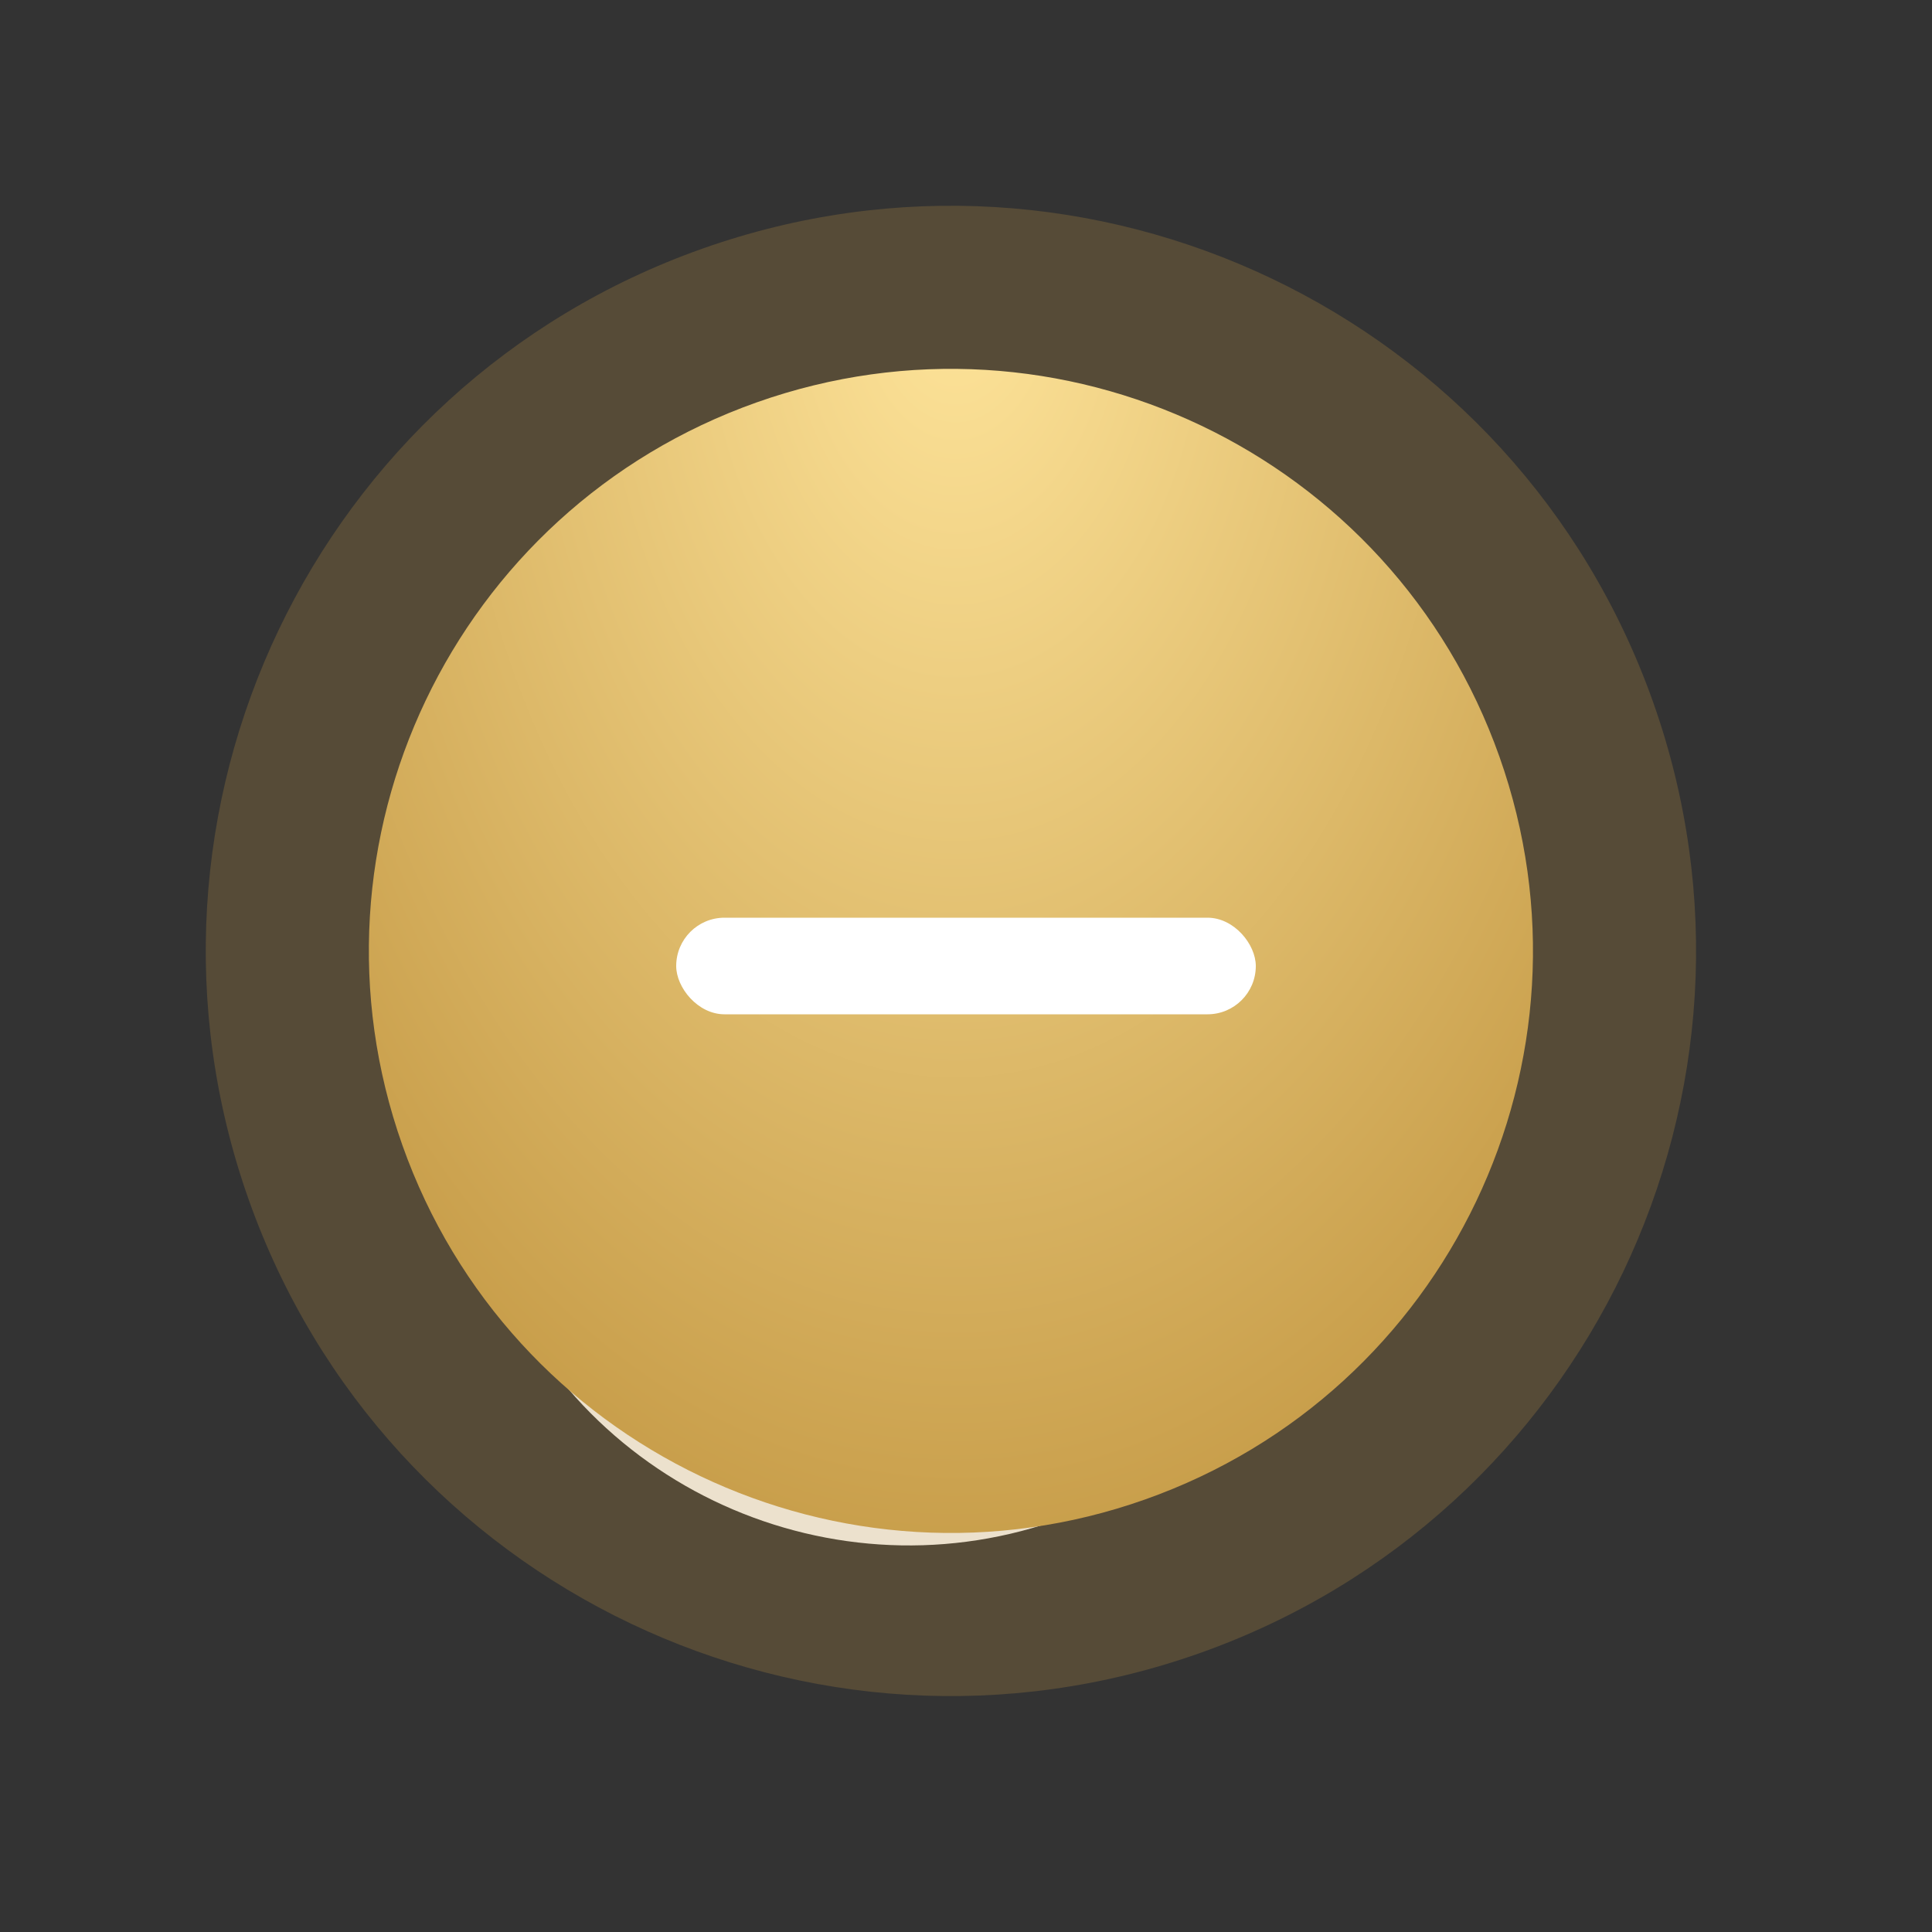
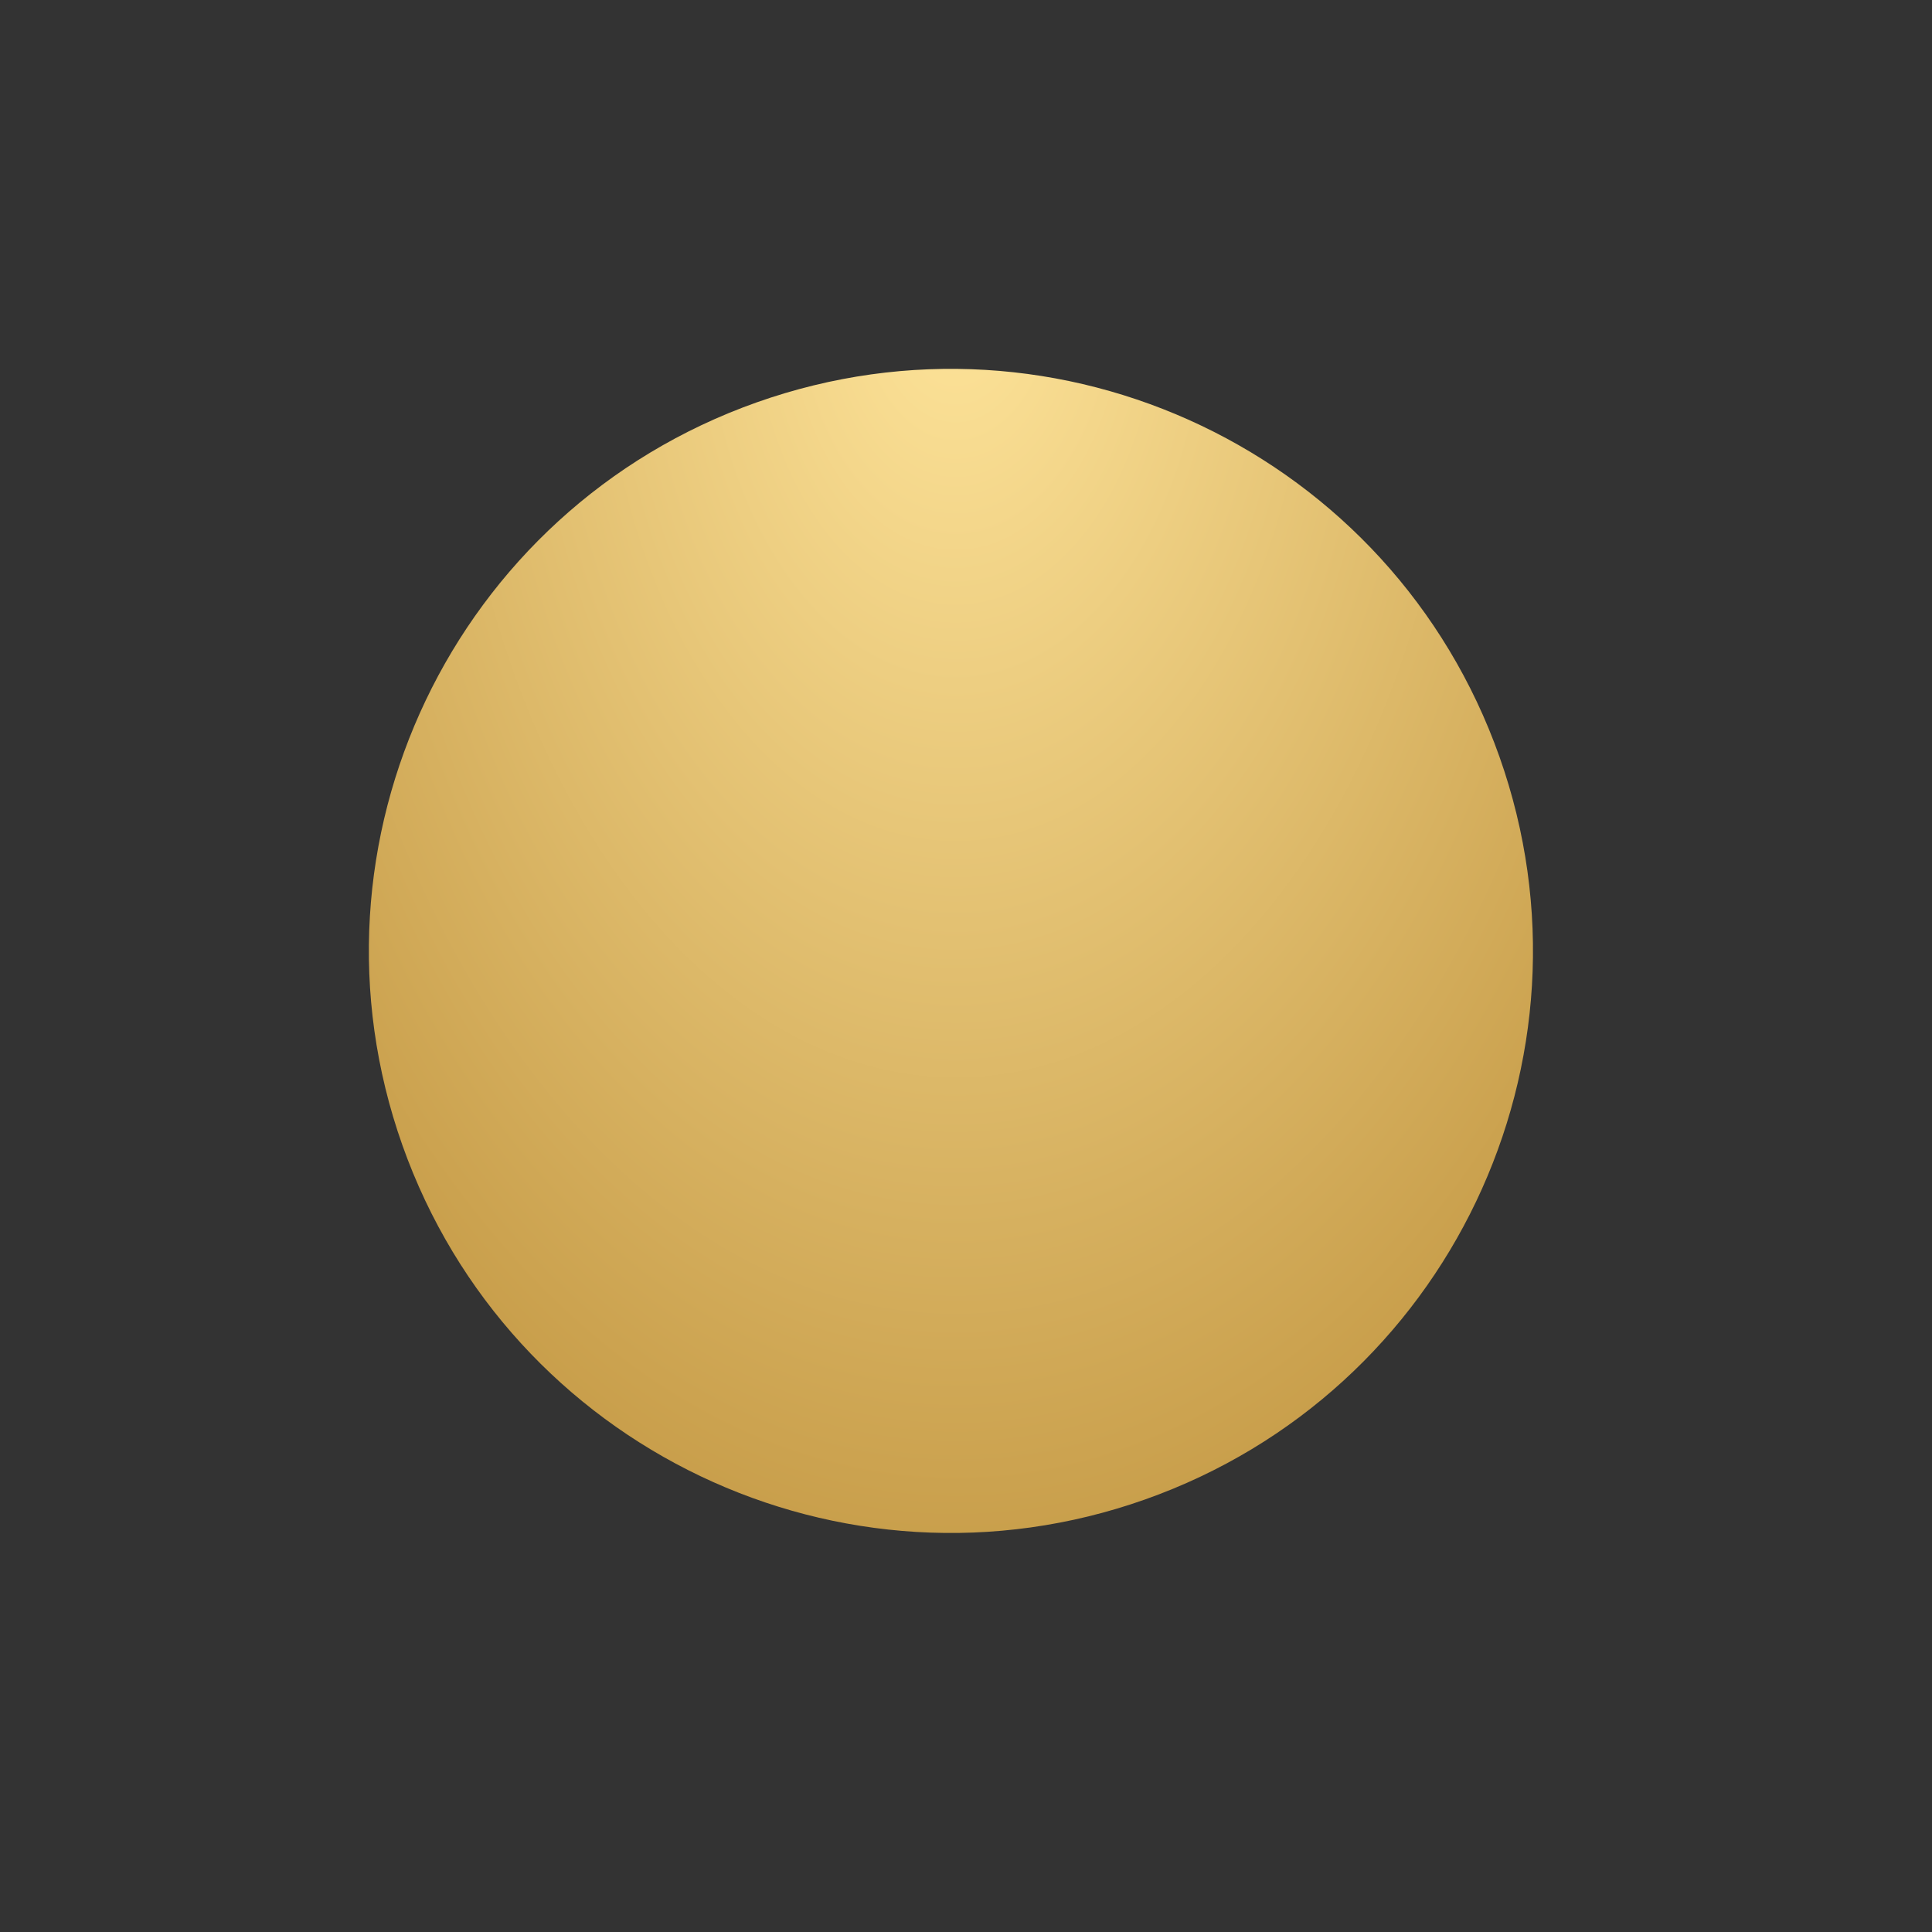
<svg xmlns="http://www.w3.org/2000/svg" width="40" height="40" viewBox="0 0 40 40" fill="none">
  <rect x="0" y="0" width="40" height="40" fill="#333333" stroke="none" />
-   <path d="M10.378 26.589C8.234 21.929 10.274 16.414 14.934 14.271C19.593 12.128 25.108 14.168 27.252 18.827C29.395 23.487 27.355 29.002 22.695 31.145C18.036 33.288 12.521 31.248 10.378 26.589Z" fill="white" />
-   <path fill-rule="evenodd" clip-rule="evenodd" d="M18.516 24.307L15.925 21.707C15.759 21.547 15.759 21.278 15.925 21.11C16.089 20.95 16.357 20.95 16.521 21.11L18.816 23.406L21.11 21.11C21.274 20.95 21.542 20.95 21.706 21.11C21.871 21.278 21.871 21.547 21.706 21.707L19.115 24.307C19.032 24.382 18.924 24.425 18.816 24.425C18.708 24.425 18.599 24.382 18.516 24.307Z" fill="#C0CF8E" />
-   <path d="M5.149 24.837C2.305 16.807 6.509 7.993 14.539 5.149C22.568 2.305 31.383 6.509 34.227 14.539C37.07 22.568 32.866 31.383 24.837 34.227C16.807 37.07 7.993 32.867 5.149 24.837Z" fill="#B78E43" fill-opacity="0.263" />
+   <path fill-rule="evenodd" clip-rule="evenodd" d="M18.516 24.307L15.925 21.707C15.759 21.547 15.759 21.278 15.925 21.11C16.089 20.95 16.357 20.95 16.521 21.11L18.816 23.406L21.11 21.11C21.274 20.95 21.542 20.95 21.706 21.11C21.871 21.278 21.871 21.547 21.706 21.707L19.115 24.307C18.708 24.425 18.599 24.382 18.516 24.307Z" fill="#C0CF8E" />
  <path d="M8.331 23.71C6.11 17.438 9.394 10.553 15.666 8.331C21.938 6.11 28.823 9.394 31.044 15.666C33.266 21.938 29.982 28.823 23.71 31.044C17.438 33.266 10.553 29.982 8.331 23.71Z" fill="url(#paint0_radial_13_2773)" />
-   <rect x="14" y="19" width="12" height="2" rx="1" fill="white" />
  <defs>
    <radialGradient id="paint0_radial_13_2773" cx="0" cy="0" r="1" gradientUnits="userSpaceOnUse" gradientTransform="translate(19.787 5.828) rotate(89.999) scale(32.993 20.812)">
      <stop stop-color="#FEE49A" />
      <stop offset="1" stop-color="#BB8D37" />
    </radialGradient>
  </defs>
</svg>